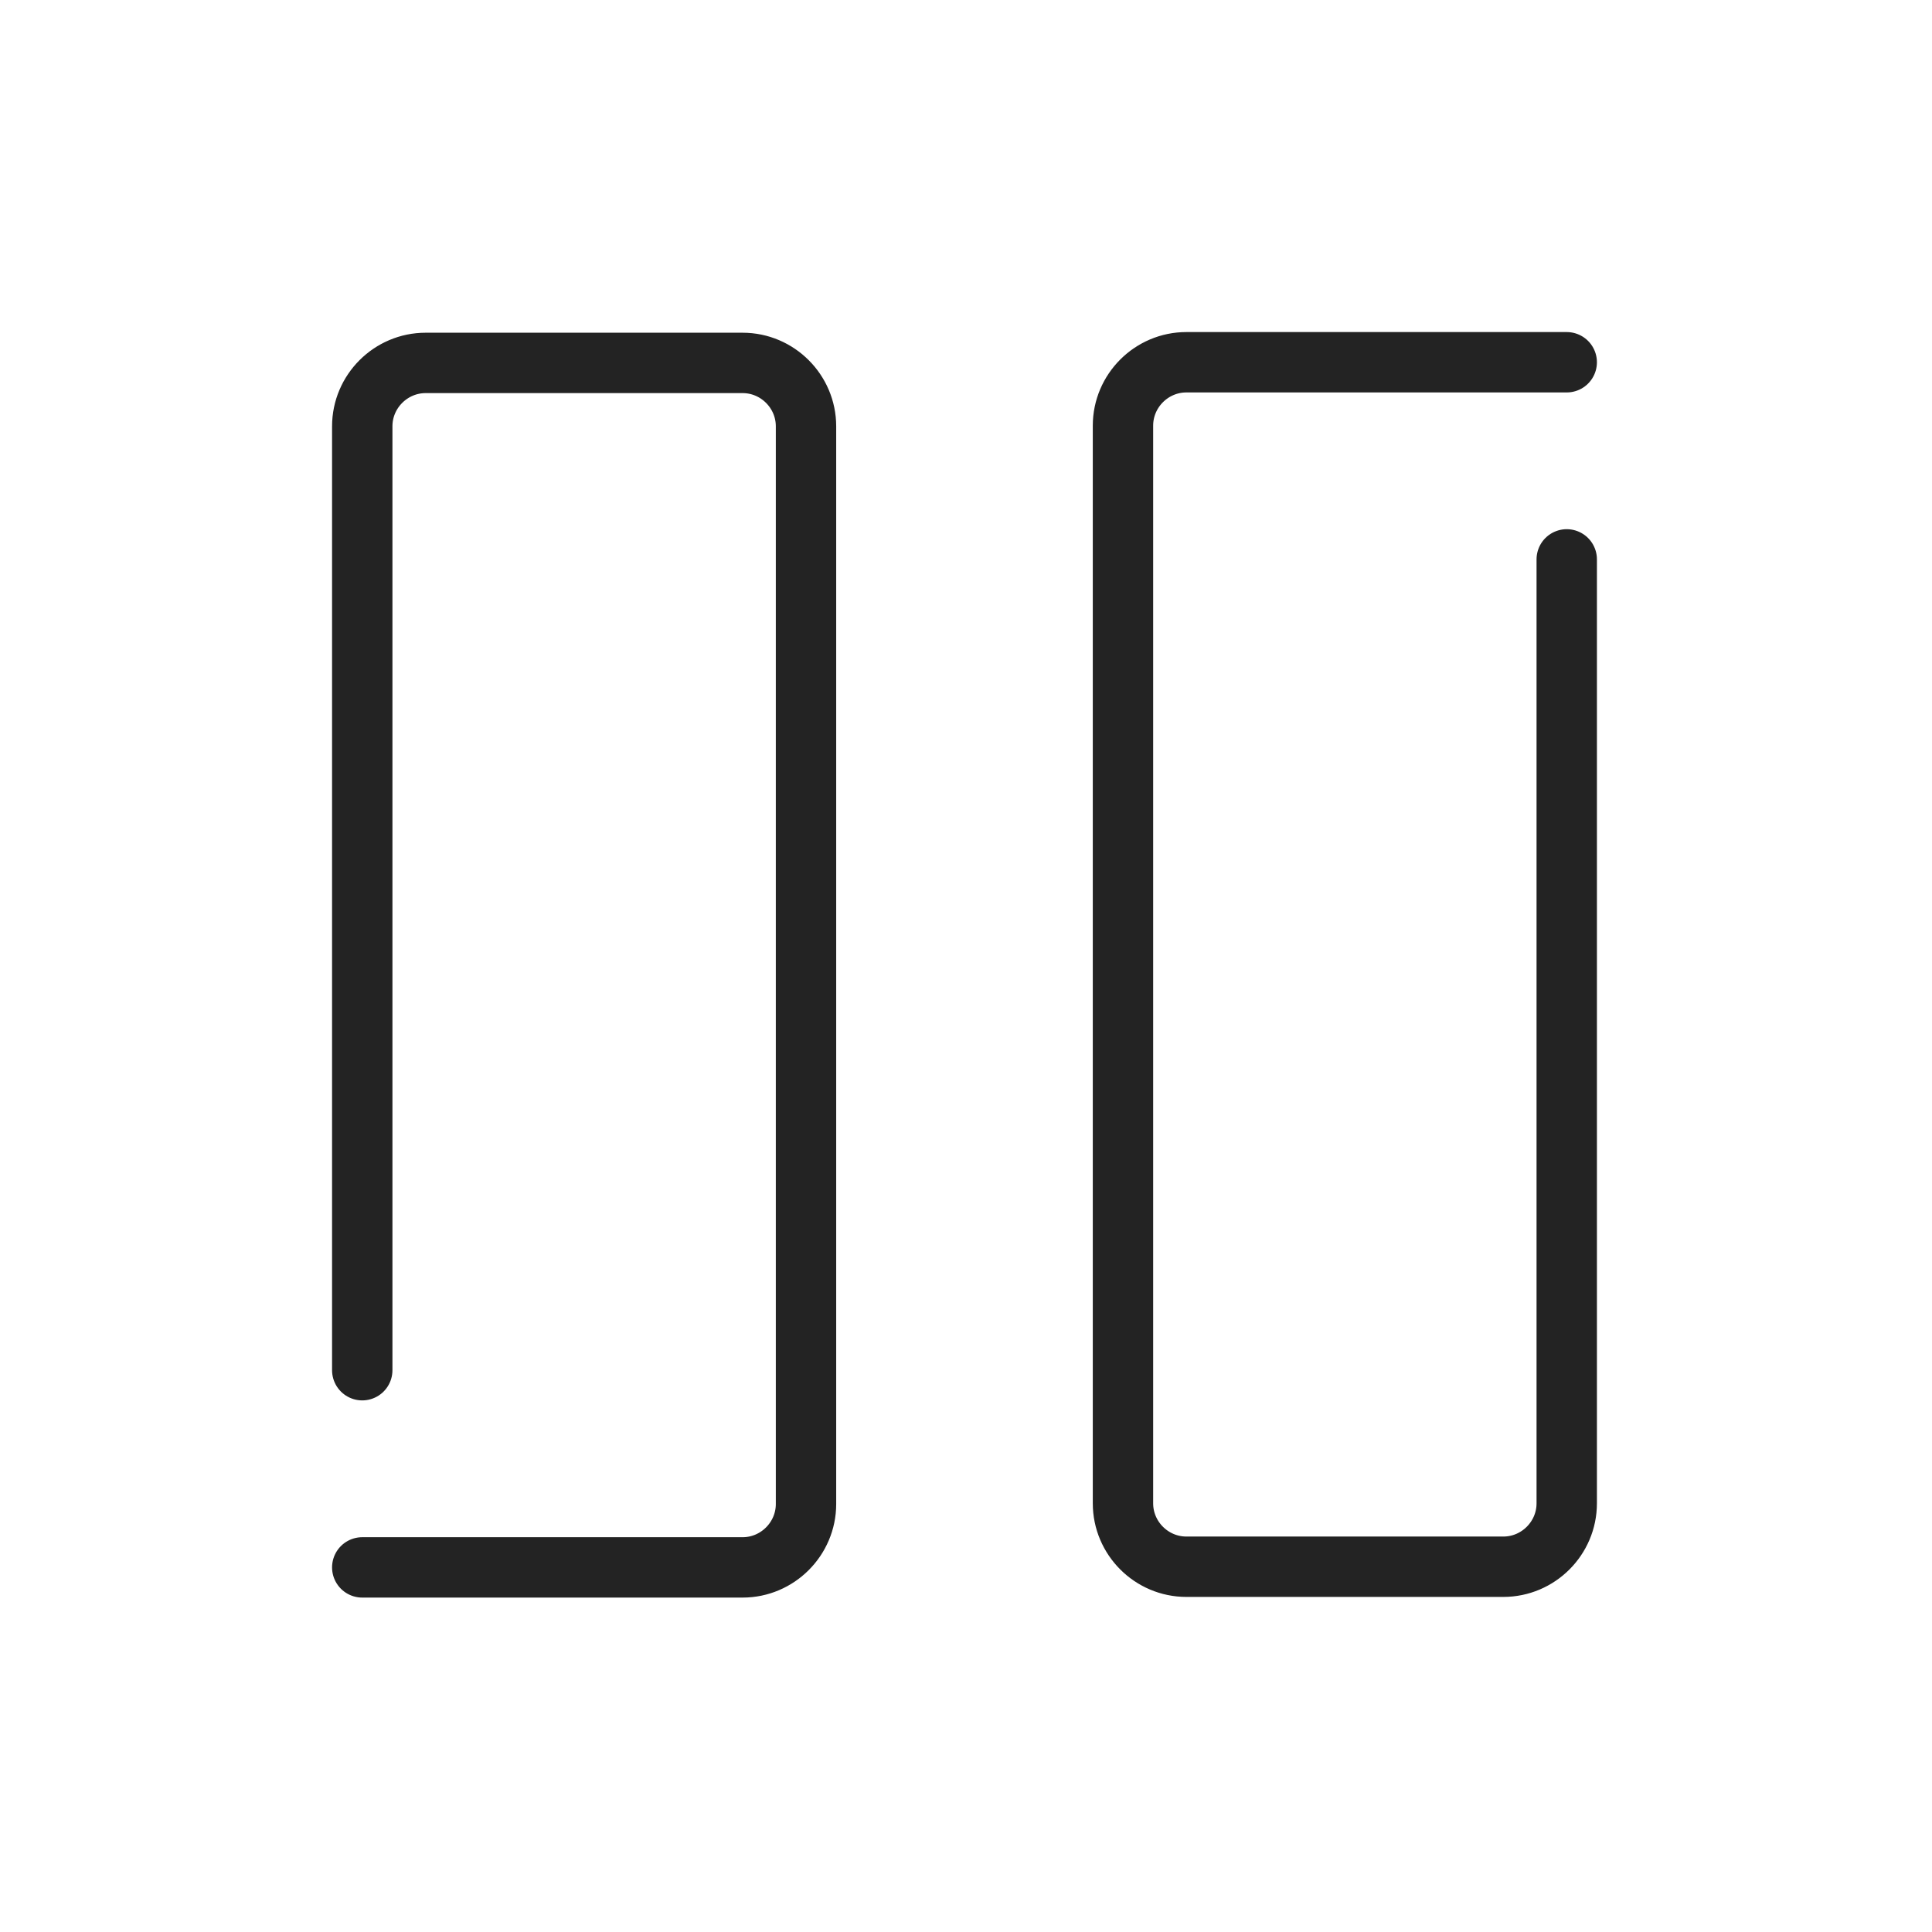
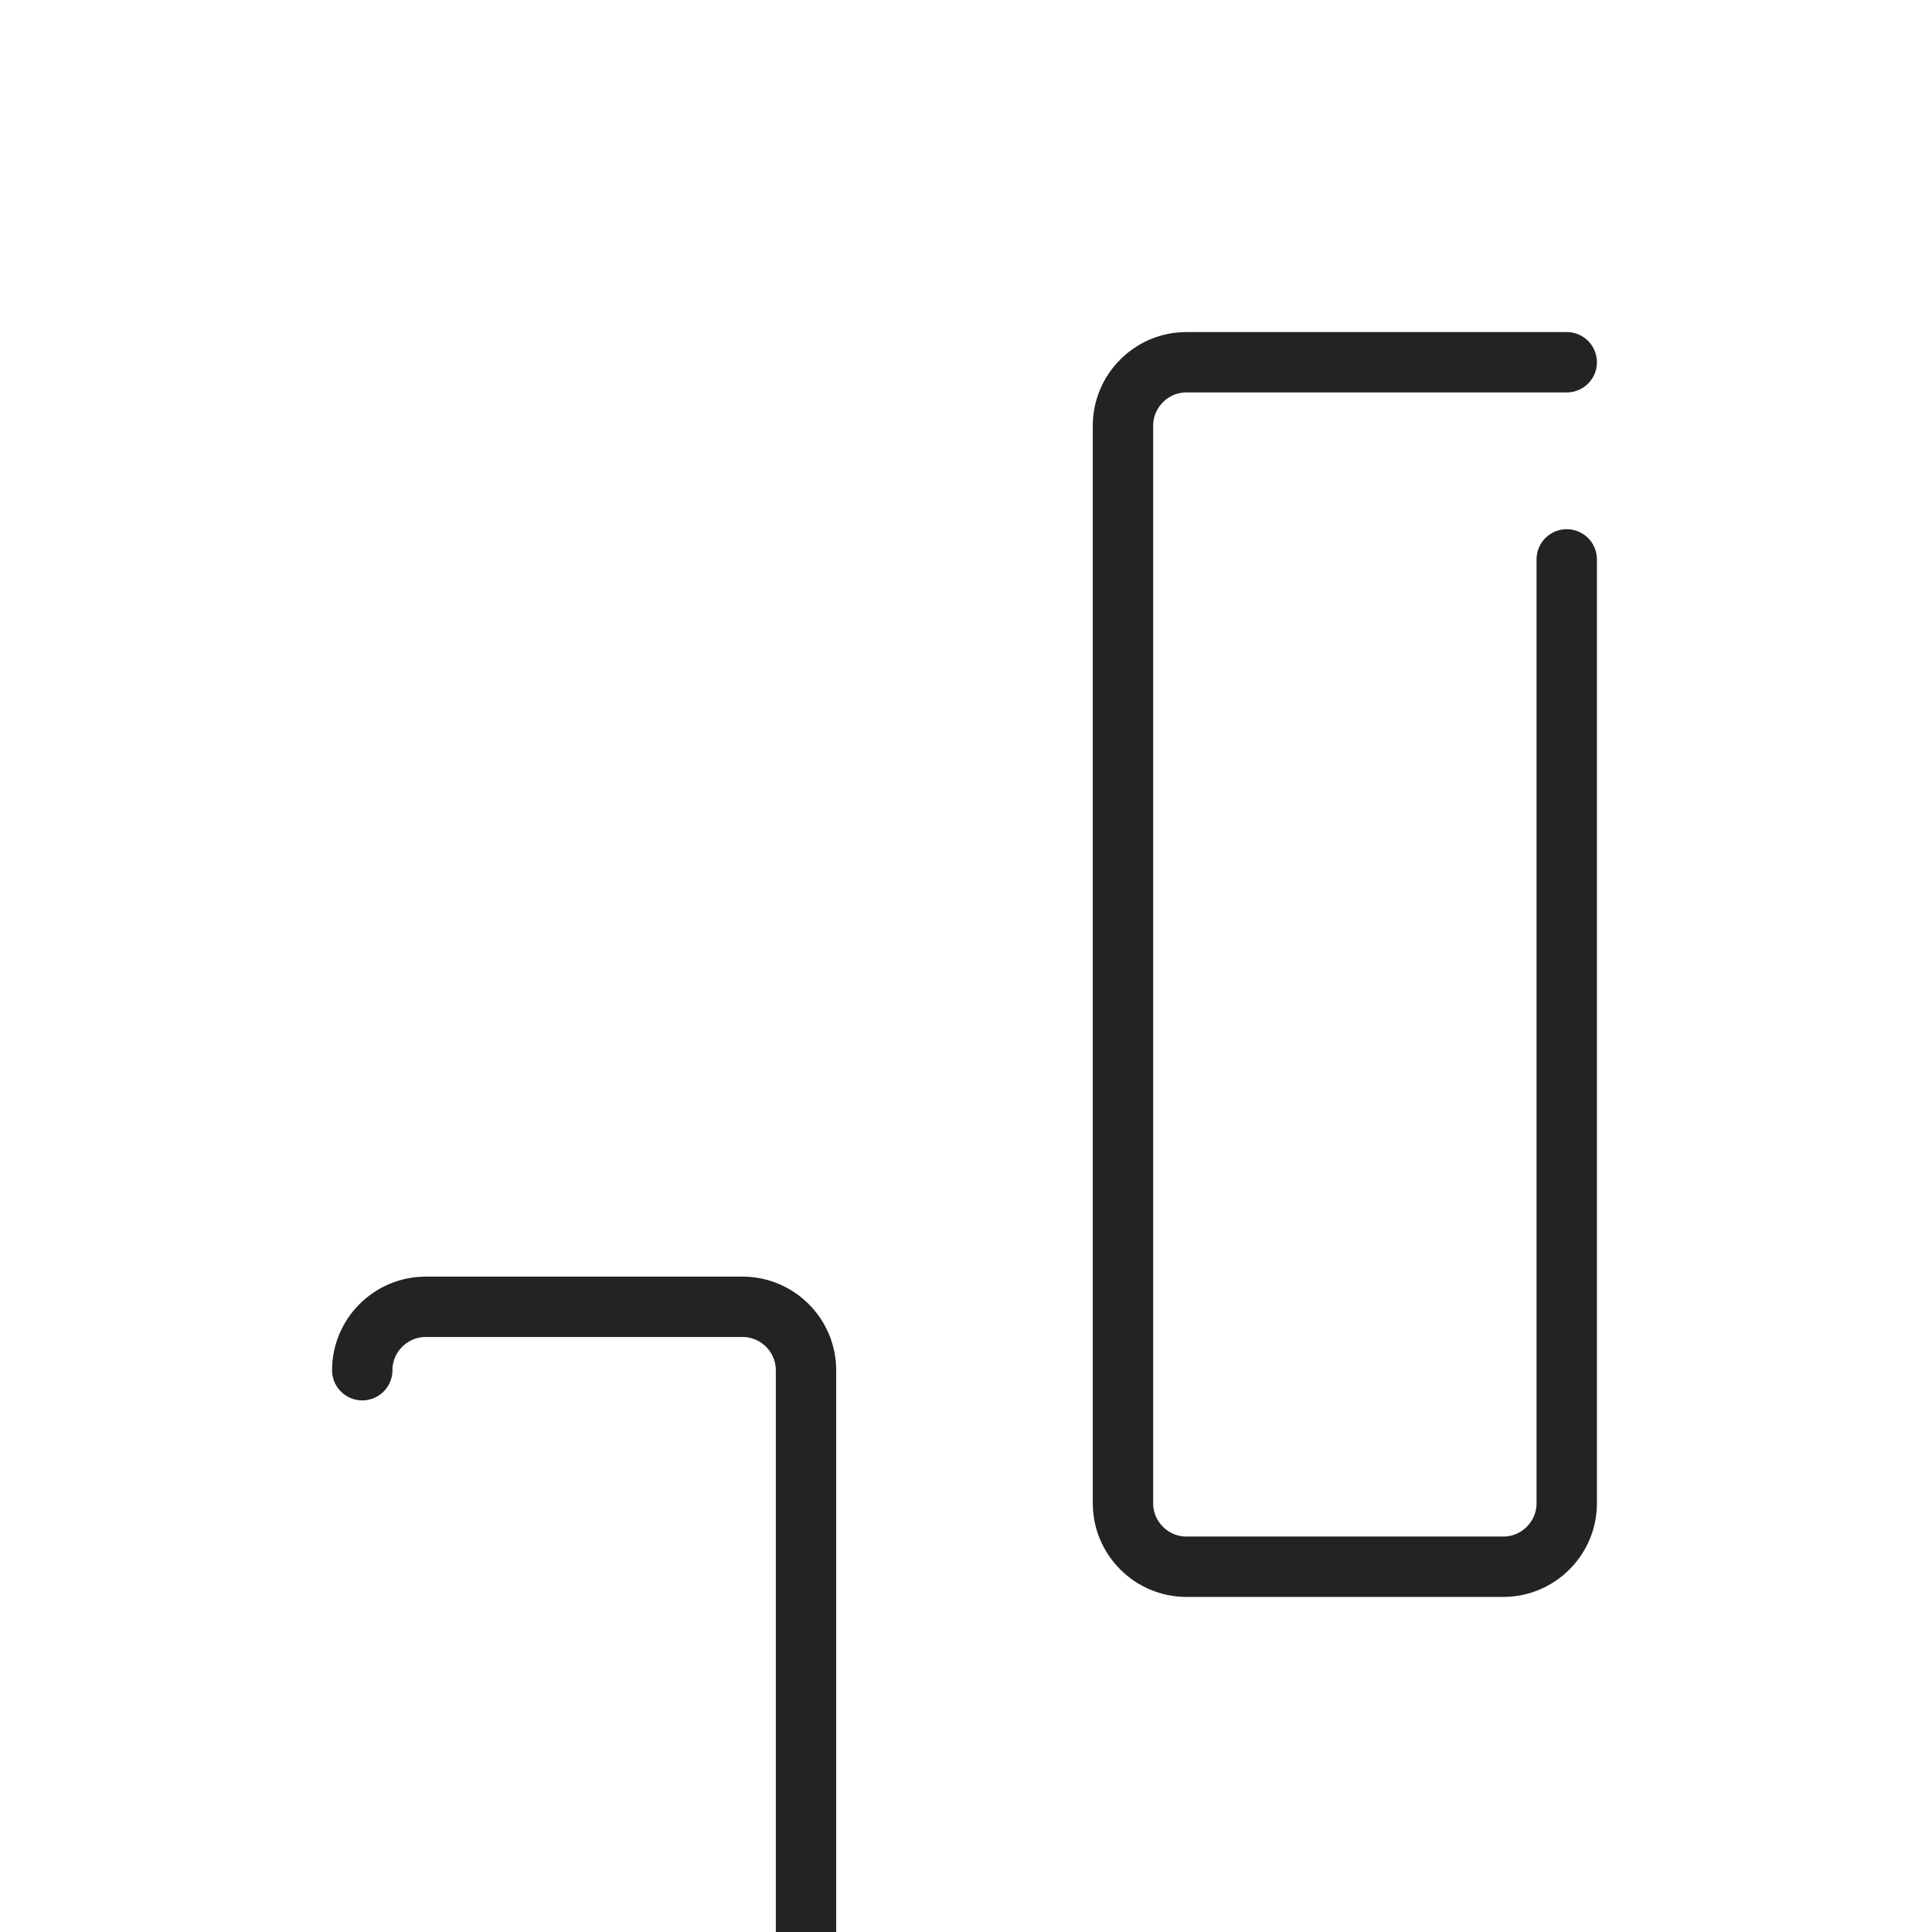
<svg xmlns="http://www.w3.org/2000/svg" width="32" height="32" fill="none">
-   <path d="M6 22.695V7.061c0-.578.473-1.05 1.05-1.05h5.25c.577 0 1.05.472 1.05 1.05v17.85c0 .577-.473 1.05-1.05 1.05H6M25.95 9.265V24.9c0 .578-.473 1.05-1.05 1.05h-5.25c-.578 0-1.05-.473-1.05-1.05V7.05c0-.577.472-1.05 1.05-1.05h6.3" stroke="#232323" stroke-linecap="round" stroke-linejoin="round" />
+   <path d="M6 22.695c0-.578.473-1.05 1.05-1.05h5.25c.577 0 1.05.472 1.05 1.05v17.85c0 .577-.473 1.05-1.05 1.05H6M25.95 9.265V24.9c0 .578-.473 1.05-1.05 1.05h-5.25c-.578 0-1.05-.473-1.05-1.05V7.05c0-.577.472-1.05 1.05-1.05h6.3" stroke="#232323" stroke-linecap="round" stroke-linejoin="round" />
</svg>